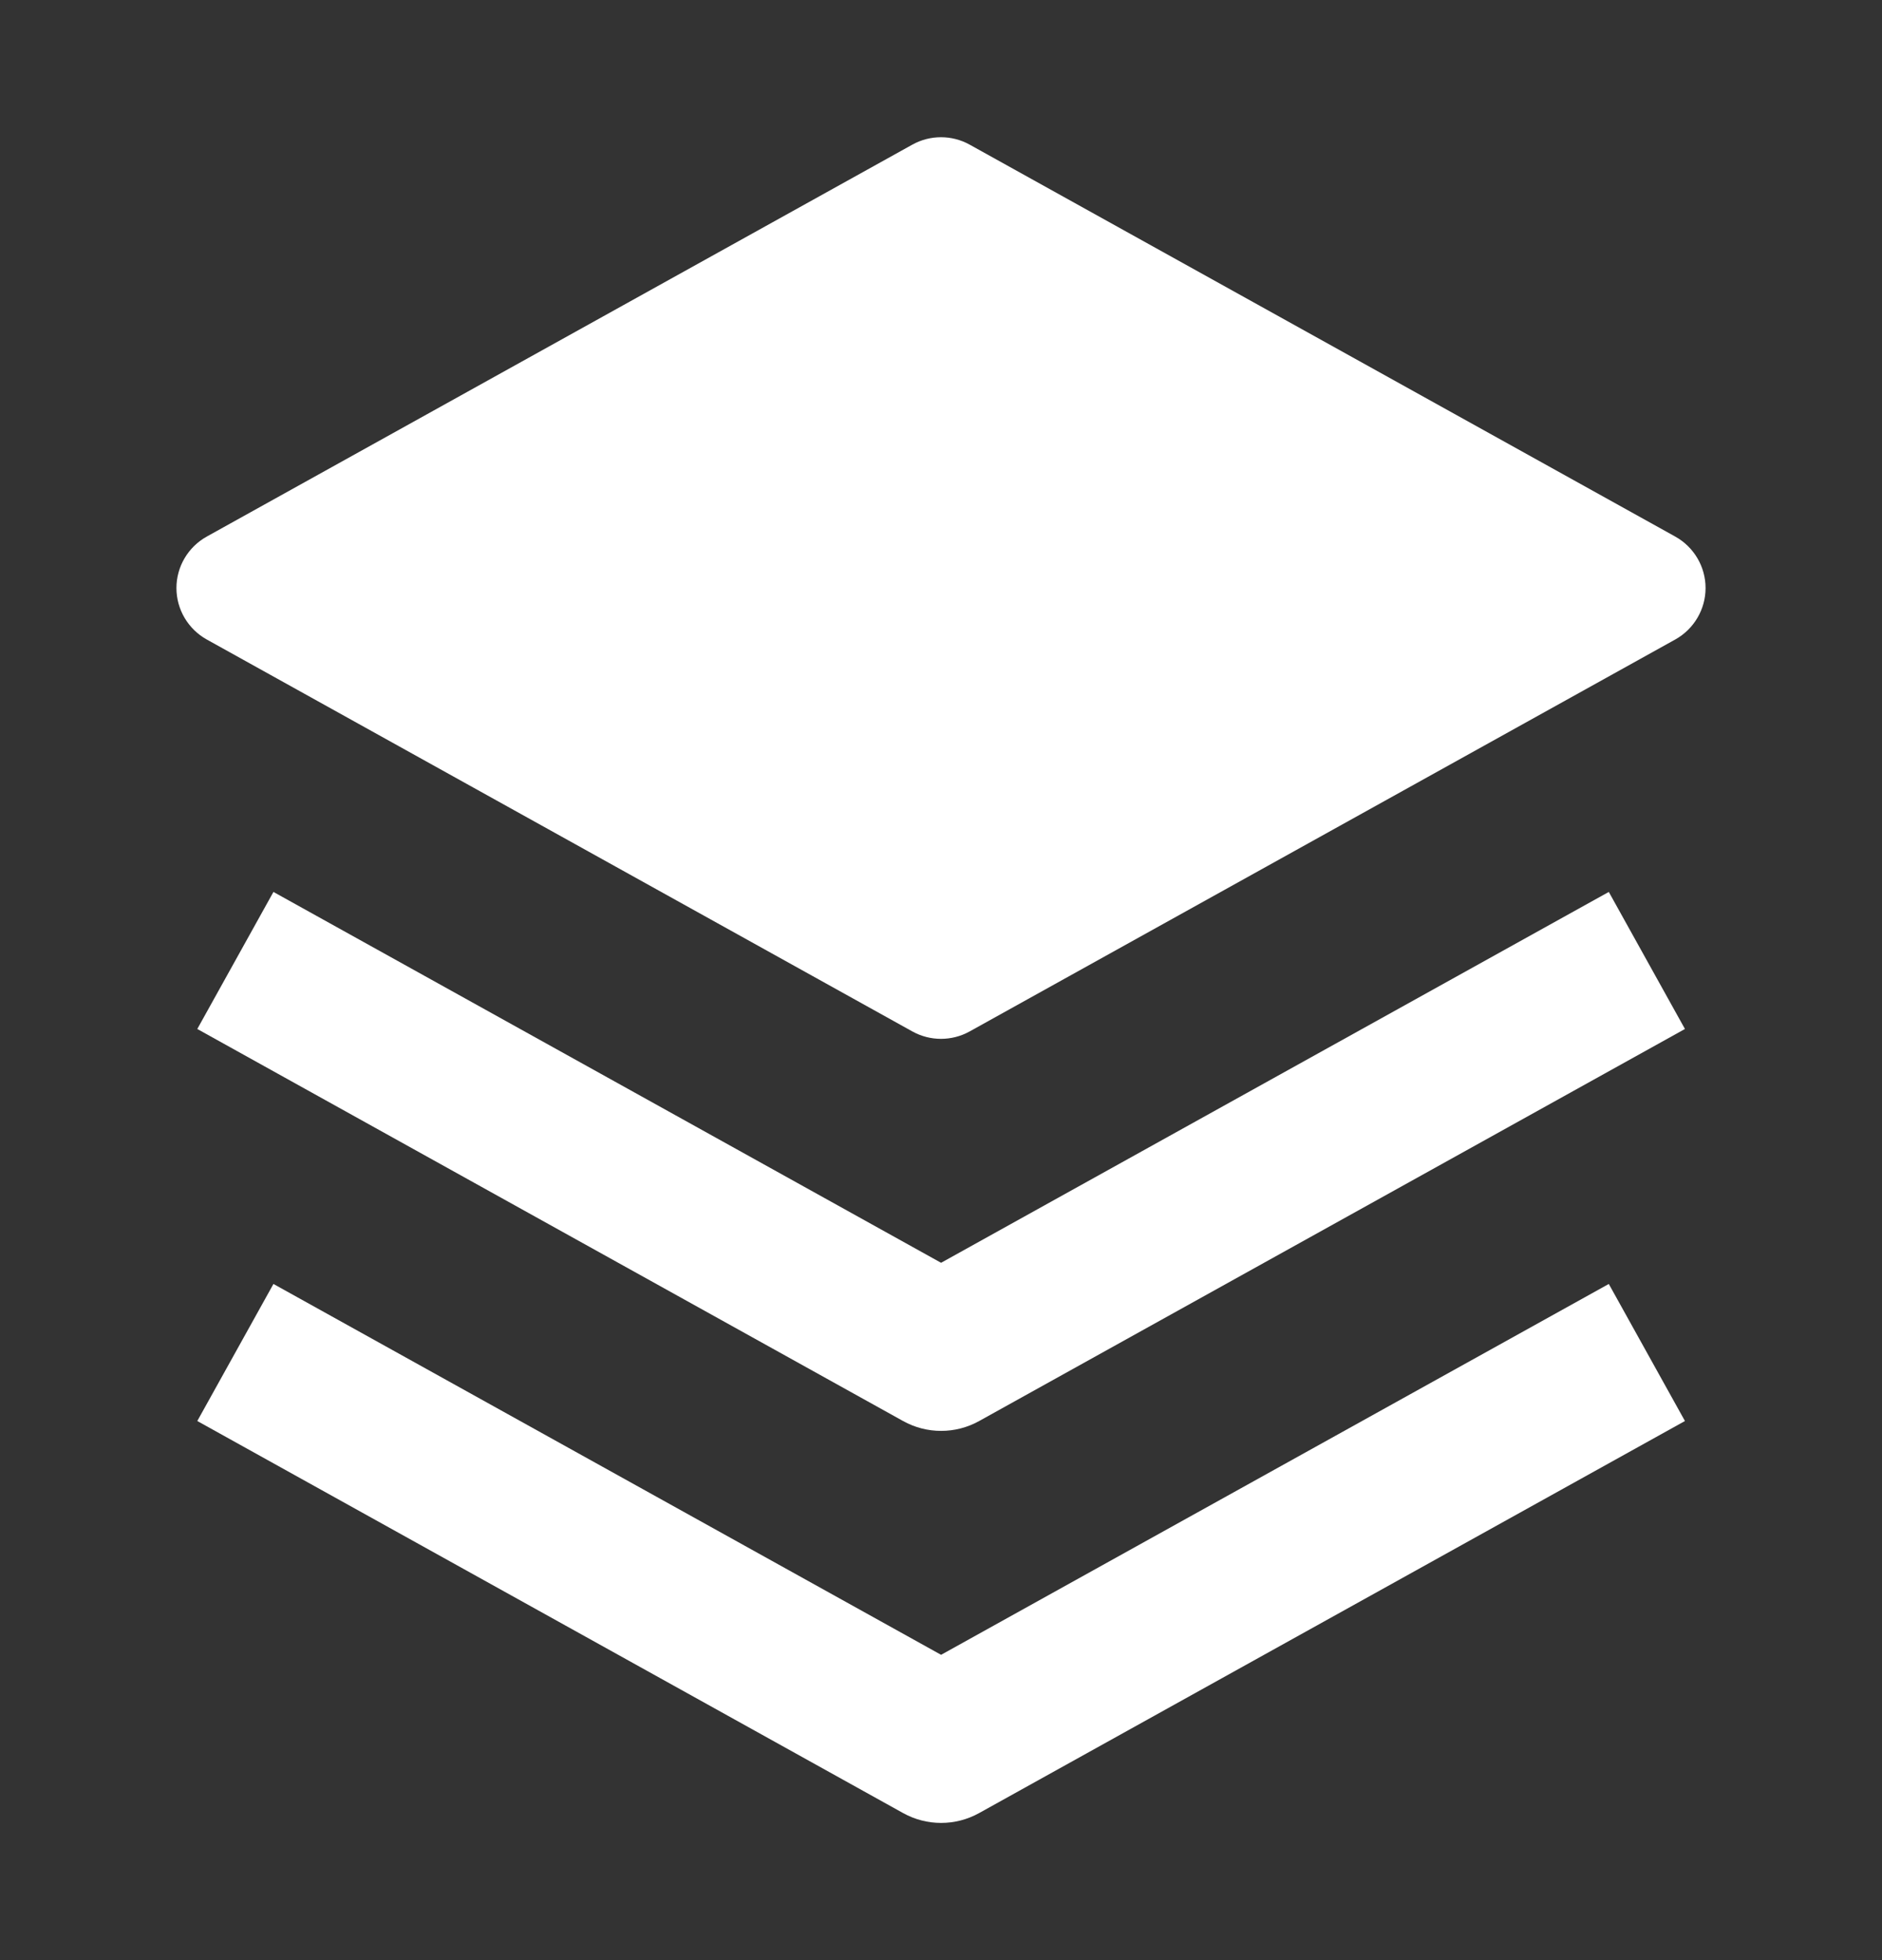
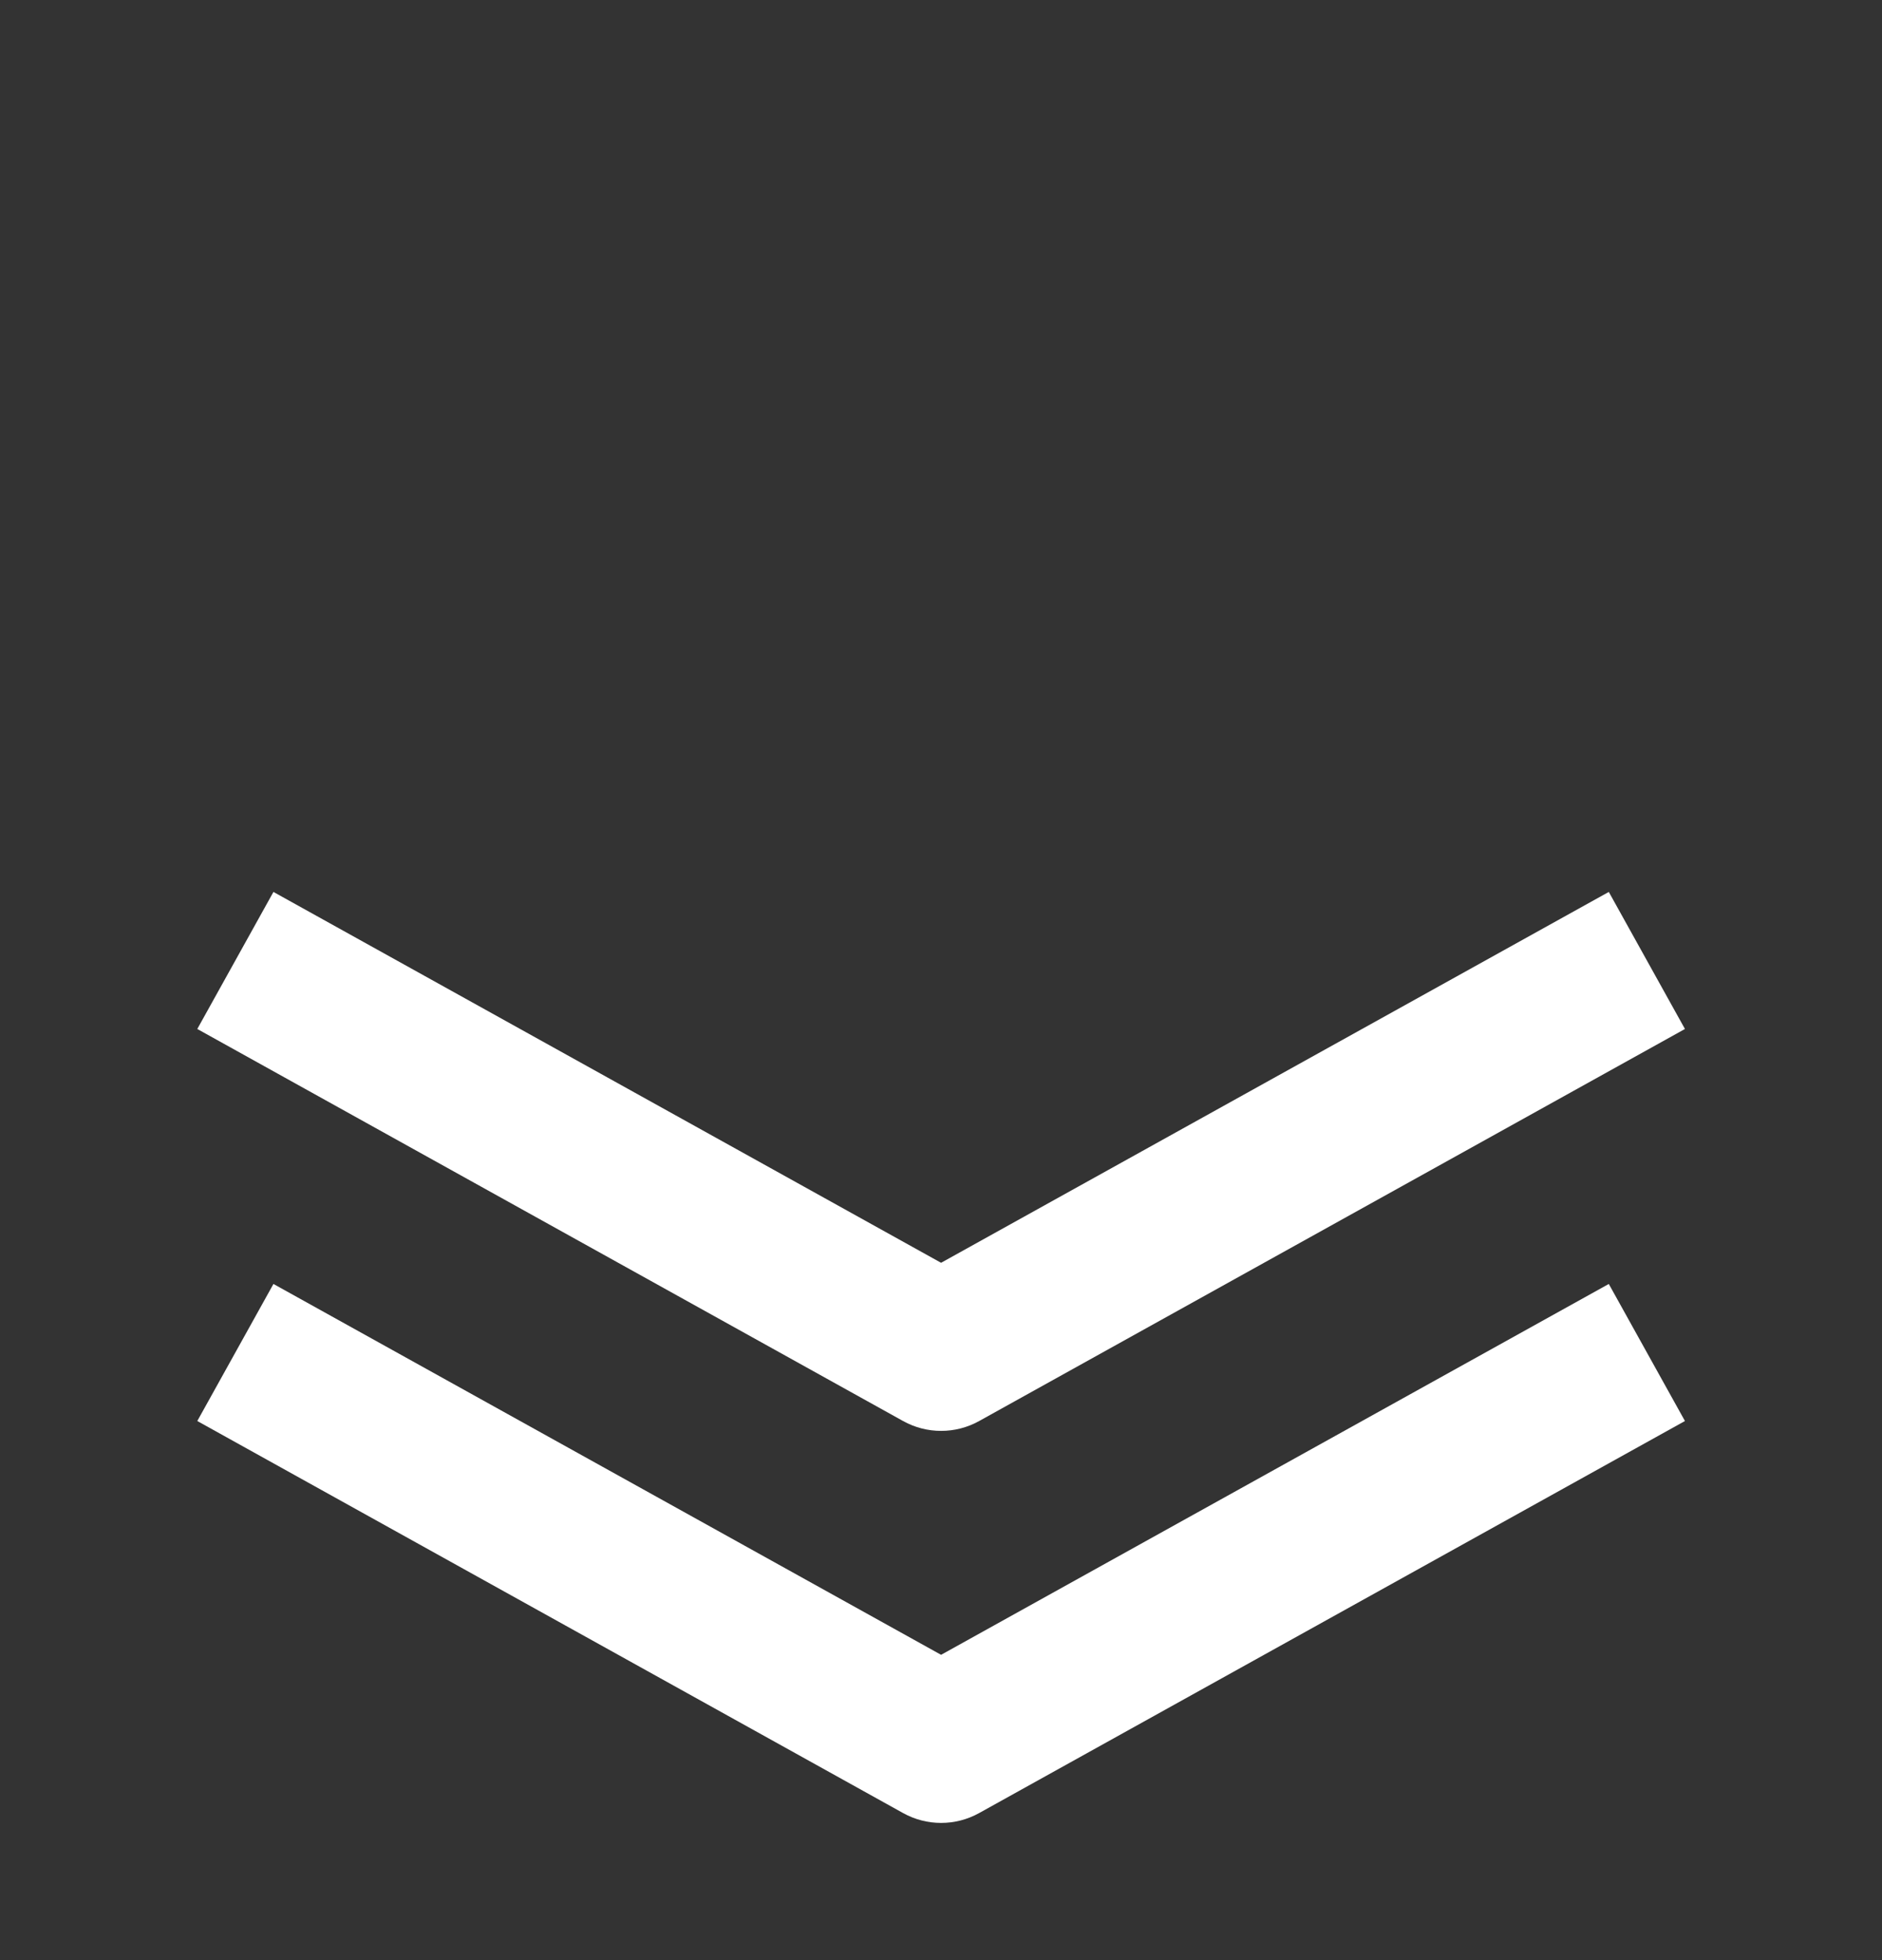
<svg xmlns="http://www.w3.org/2000/svg" width="24" height="25" viewBox="0 0 24 25" fill="none">
  <rect x="0" y="0" width="24" height="25" fill="#333333" stroke="none" />
  <path fill-rule="evenodd" clip-rule="evenodd" d="M11.516 23.124L2.516 18.124L3.487 16.376L12.001 21.106L20.516 16.376L21.487 18.124L12.487 23.124C12.185 23.292 11.818 23.292 11.516 23.124Z" fill="white" />
  <path fill-rule="evenodd" clip-rule="evenodd" d="M11.516 18.124L2.516 13.124L3.487 11.376L12.001 16.106L20.516 11.376L21.487 13.124L12.487 18.124C12.185 18.292 11.818 18.292 11.516 18.124Z" fill="white" />
-   <path d="M11.636 1.844C11.862 1.719 12.138 1.719 12.364 1.844L21.364 6.844C21.602 6.977 21.75 7.228 21.75 7.5C21.75 7.772 21.602 8.023 21.364 8.156L12.364 13.156C12.138 13.281 11.862 13.281 11.636 13.156L2.636 8.156C2.398 8.023 2.25 7.772 2.25 7.5C2.25 7.228 2.398 6.977 2.636 6.844L11.636 1.844Z" fill="white" />
</svg>